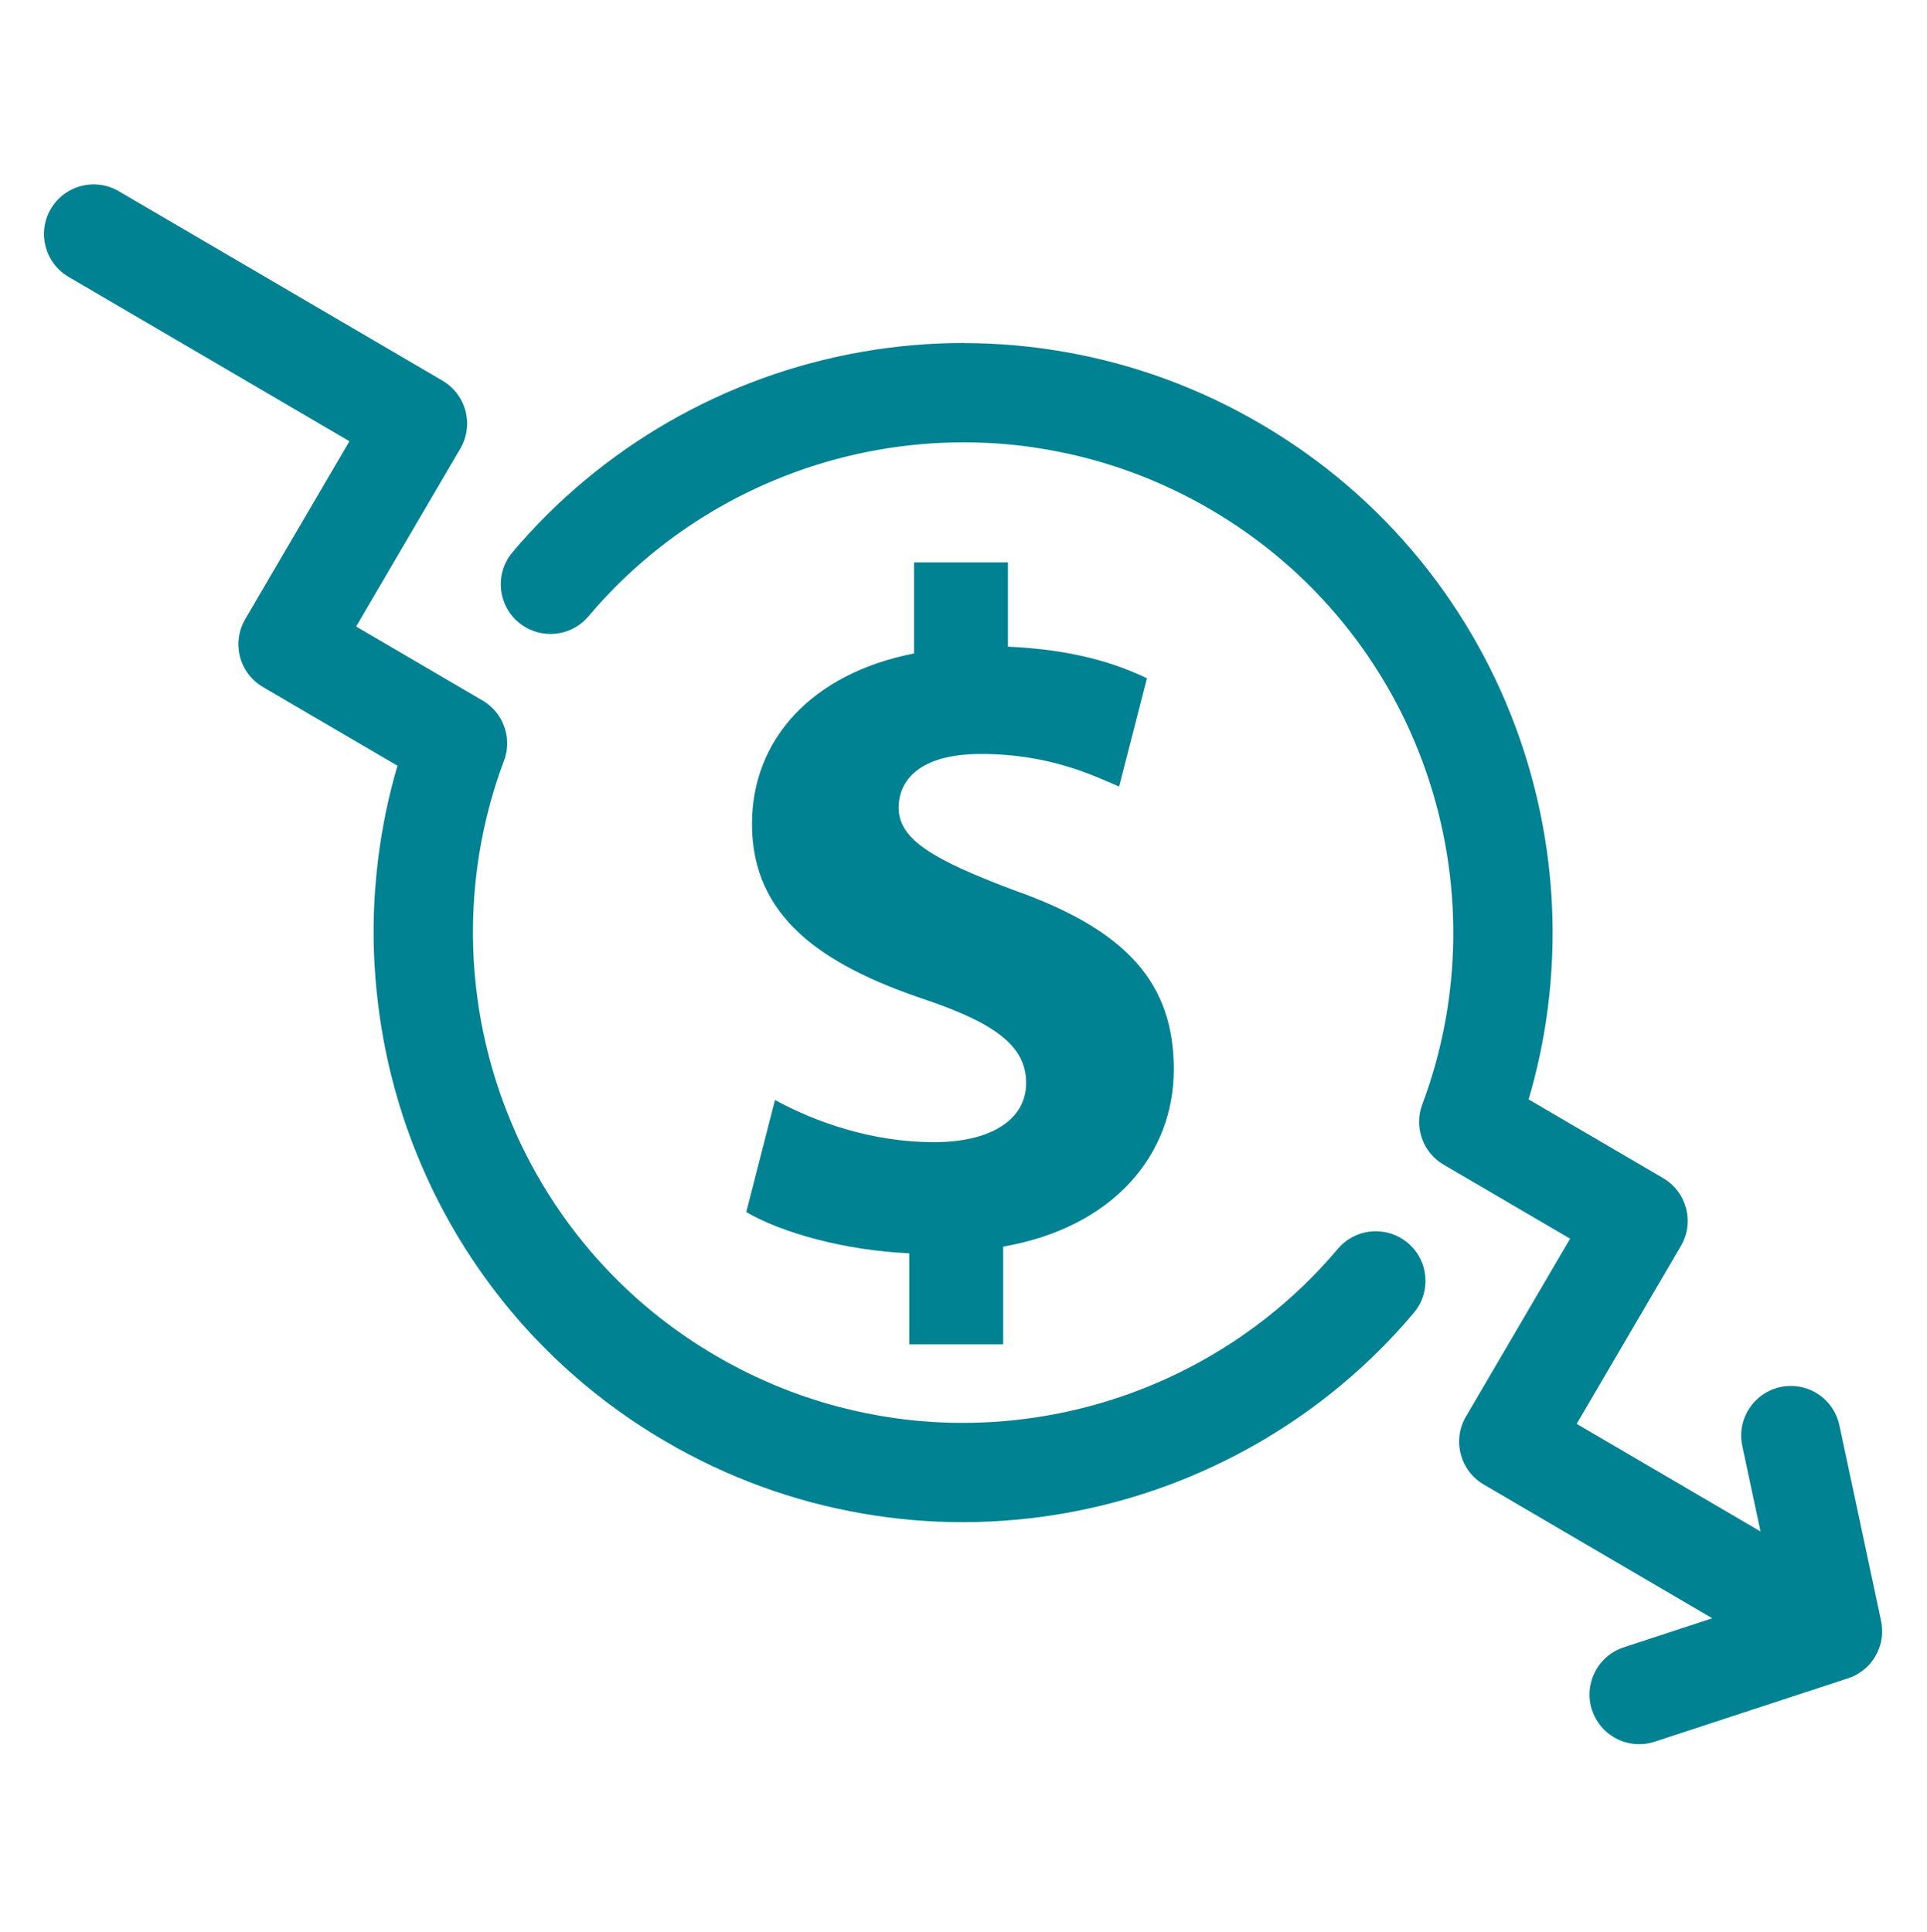
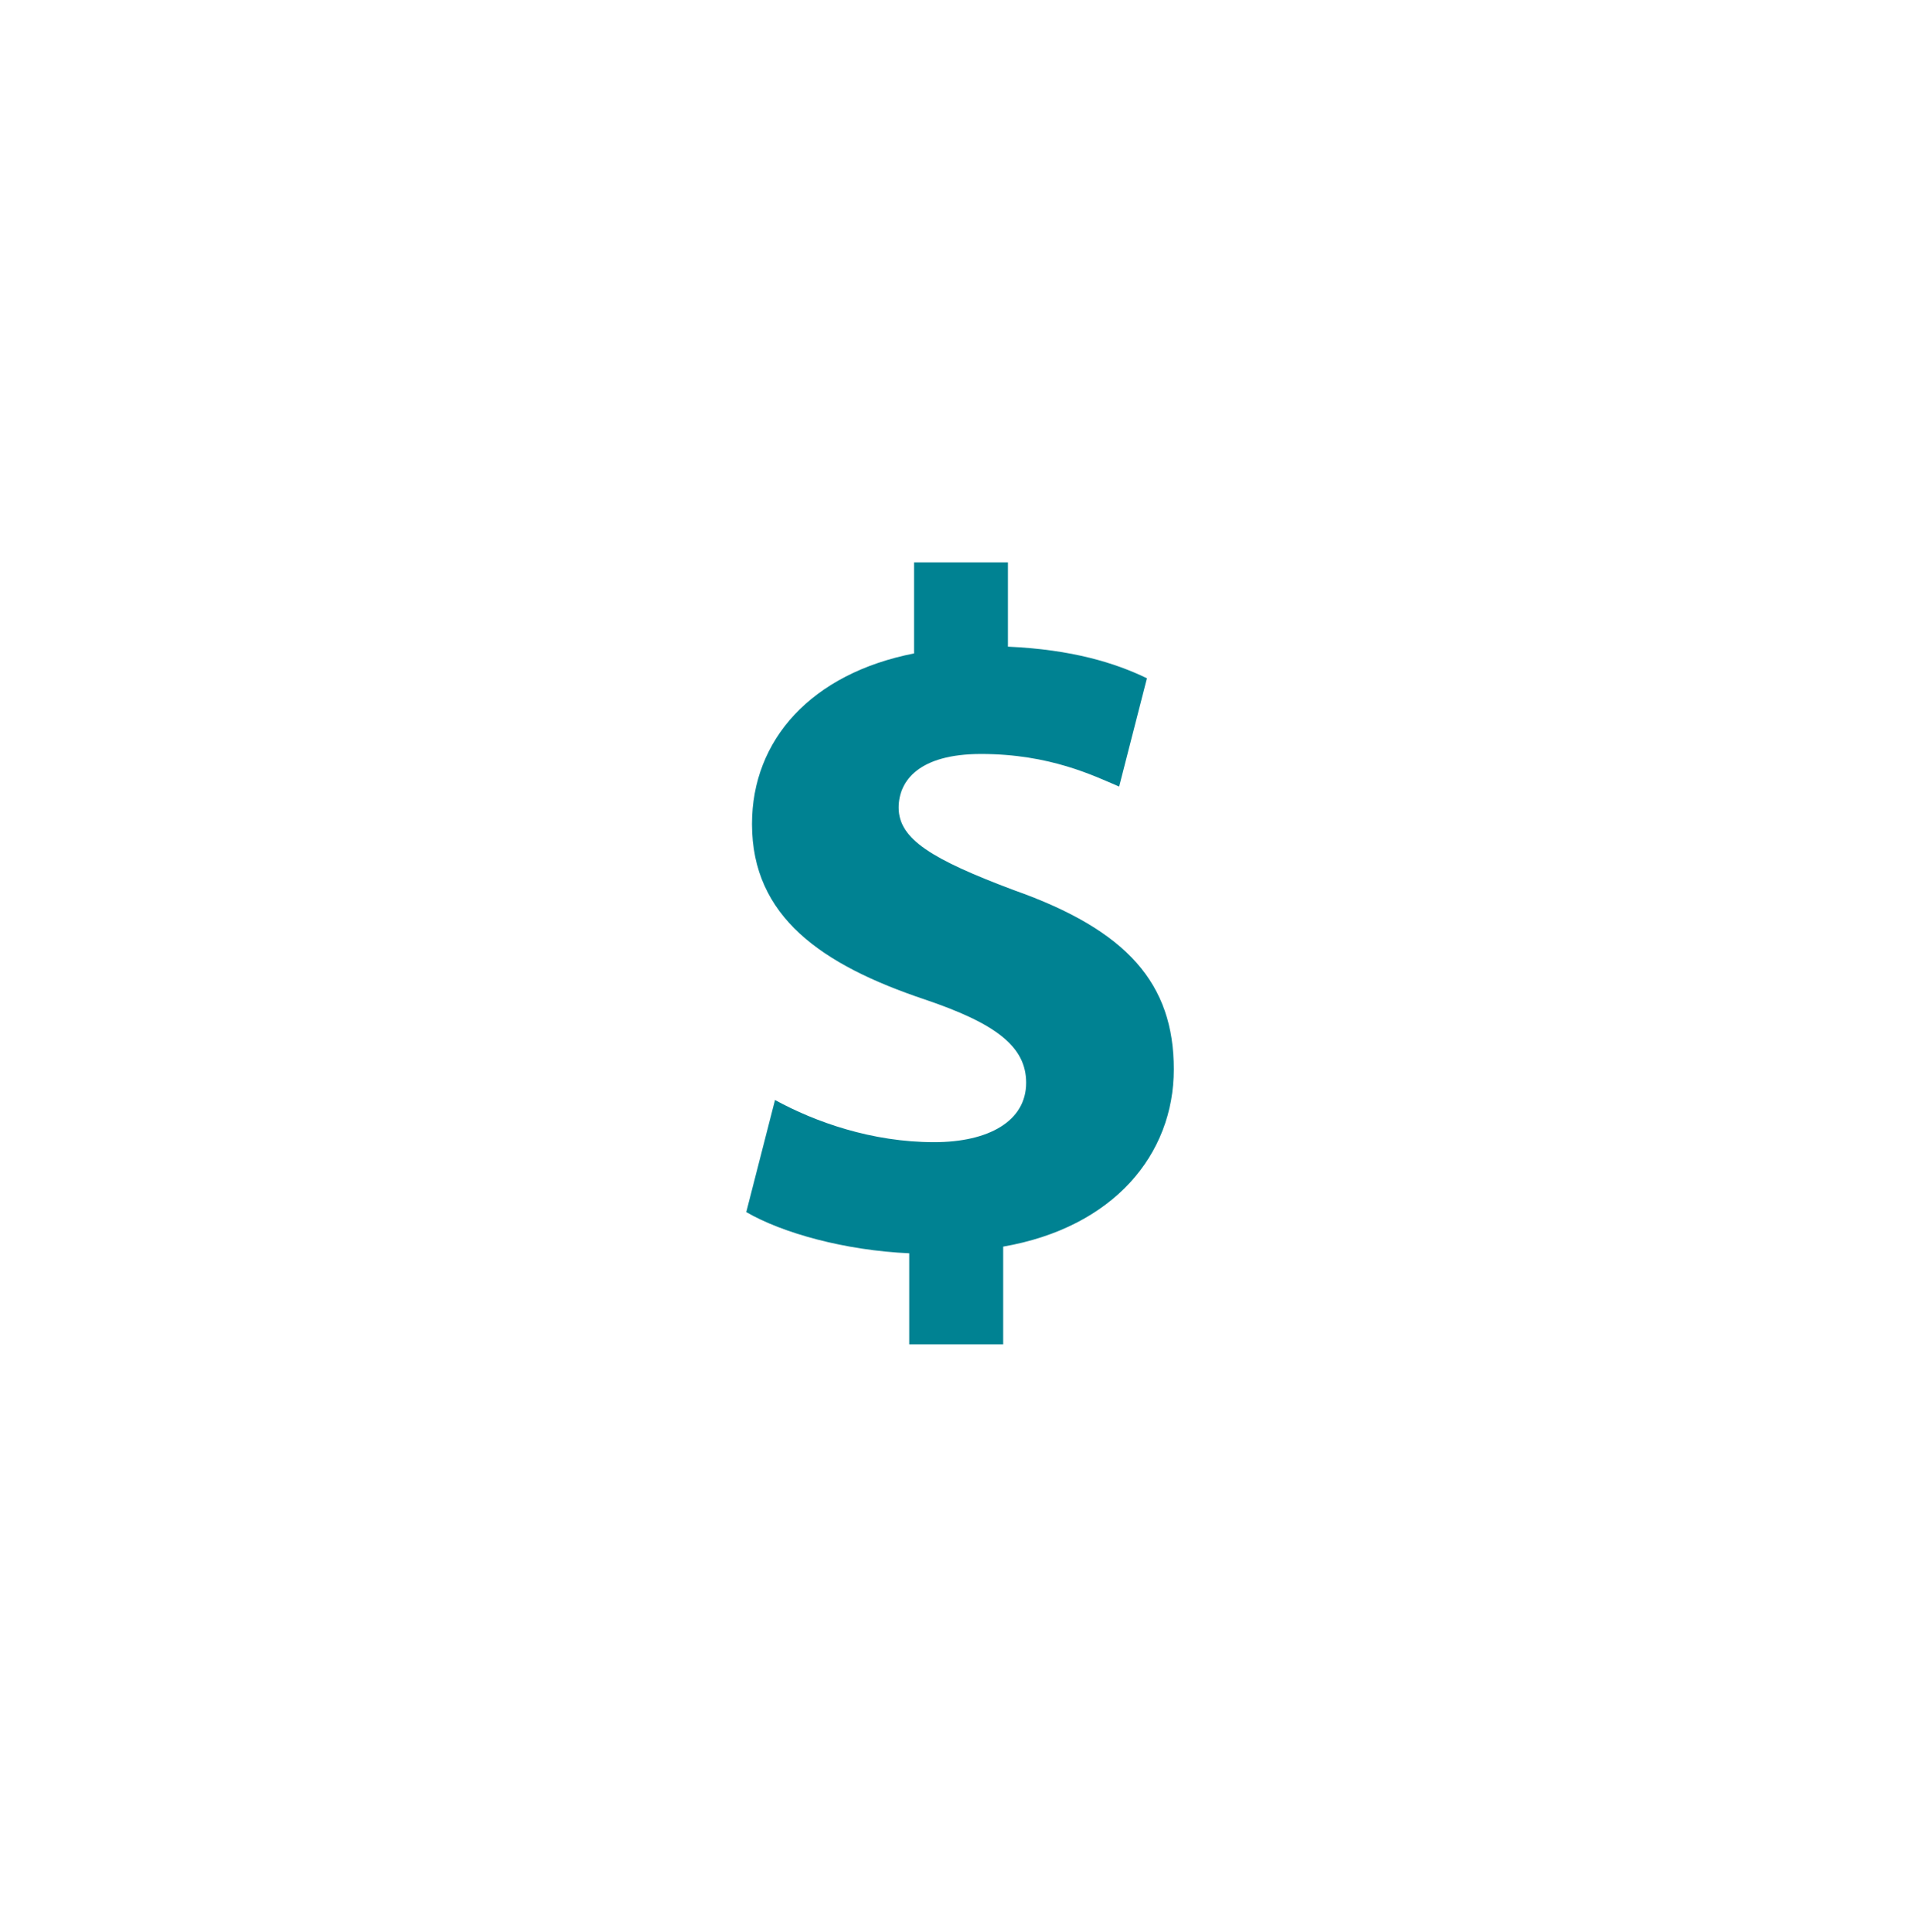
<svg xmlns="http://www.w3.org/2000/svg" width="370" height="371" viewBox="0 0 370 371" fill="none">
-   <path d="M17.99 35.41C14.72 35.41 11.53 37.1 9.75 40.13C7.09 44.67 8.62 50.51 13.16 53.17L67.09 84.74L47.09 118.9C45.81 121.08 45.45 123.68 46.09 126.13C46.73 128.58 48.31 130.67 50.5 131.95L76.32 147.06C76.22 147.41 76.12 147.76 76.02 148.1C75.94 148.39 75.86 148.67 75.78 148.95C75.63 149.48 75.5 150.01 75.36 150.54C75.3 150.77 75.24 150.99 75.18 151.22C74.99 151.97 74.81 152.73 74.63 153.49C74.6 153.64 74.56 153.79 74.53 153.94C74.39 154.55 74.26 155.16 74.13 155.77C74.07 156.05 74.02 156.33 73.96 156.62C73.86 157.1 73.77 157.58 73.68 158.07C73.62 158.39 73.57 158.7 73.51 159.02C73.43 159.47 73.35 159.92 73.27 160.37C73.21 160.7 73.16 161.03 73.11 161.36C73.04 161.8 72.97 162.24 72.91 162.68C72.86 163.02 72.81 163.35 72.77 163.69C72.71 164.13 72.65 164.57 72.6 165C72.56 165.34 72.52 165.67 72.48 166.01C72.43 166.46 72.38 166.9 72.34 167.35C72.31 167.68 72.27 168.01 72.24 168.34C72.2 168.81 72.16 169.28 72.12 169.74C72.09 170.05 72.07 170.35 72.04 170.66C72 171.2 71.97 171.75 71.93 172.29C71.92 172.52 71.9 172.75 71.89 172.99C71.85 173.76 71.82 174.52 71.79 175.29C71.79 175.53 71.78 175.76 71.77 176C71.76 176.54 71.74 177.08 71.74 177.62C71.74 177.93 71.74 178.24 71.74 178.55C71.74 179.02 71.74 179.48 71.74 179.95C71.74 180.28 71.74 180.62 71.75 180.95C71.75 181.4 71.77 181.84 71.78 182.29C71.78 182.63 71.8 182.97 71.82 183.31C71.84 183.75 71.86 184.19 71.88 184.63C71.9 184.97 71.92 185.32 71.94 185.66C71.97 186.1 71.99 186.54 72.03 186.98C72.05 187.32 72.08 187.66 72.1 187.99C72.14 188.44 72.18 188.89 72.22 189.35C72.25 189.67 72.28 190 72.31 190.32C72.36 190.8 72.41 191.29 72.47 191.77C72.5 192.06 72.53 192.35 72.57 192.64C72.64 193.25 72.73 193.86 72.81 194.48C72.83 194.64 72.85 194.8 72.87 194.96C72.98 195.73 73.1 196.49 73.22 197.26C73.26 197.51 73.3 197.75 73.35 198C73.44 198.52 73.53 199.05 73.62 199.57C73.68 199.87 73.74 200.17 73.79 200.48C73.88 200.95 73.97 201.41 74.07 201.88C74.14 202.2 74.2 202.52 74.27 202.84C74.37 203.29 74.46 203.74 74.56 204.18C74.63 204.51 74.71 204.83 74.79 205.16C74.89 205.6 75 206.04 75.11 206.49C75.19 206.81 75.27 207.14 75.36 207.46C75.48 207.91 75.59 208.35 75.71 208.8C75.8 209.12 75.88 209.43 75.97 209.75C76.1 210.21 76.23 210.67 76.37 211.13C76.46 211.43 76.54 211.72 76.63 212.02C76.78 212.53 76.94 213.03 77.1 213.53C77.18 213.78 77.25 214.02 77.33 214.27C77.57 215.02 77.83 215.77 78.09 216.51C78.29 217.09 78.5 217.66 78.71 218.23C79.15 219.42 79.6 220.6 80.08 221.77C81.21 224.55 82.44 227.27 83.77 229.93C87.21 236.8 91.34 243.29 96.12 249.34C96.44 249.74 96.76 250.14 97.08 250.54C99.75 253.83 102.6 256.95 105.61 259.9C112.23 266.39 119.64 272.06 127.75 276.8C139.55 283.71 152.31 288.38 165.67 290.68C172.03 291.78 178.43 292.33 184.84 292.33C191.25 292.33 198.06 291.75 204.64 290.58C230.74 285.95 254.47 272.3 271.46 252.13C274.85 248.1 274.34 242.09 270.31 238.7C268.52 237.19 266.34 236.46 264.17 236.46C261.45 236.46 258.76 237.61 256.87 239.85C248.49 249.8 238.13 257.85 226.55 263.55C222.28 265.65 217.85 267.43 213.29 268.87C211.34 269.49 209.36 270.04 207.36 270.53C206.03 270.86 204.69 271.16 203.34 271.43C202.67 271.56 201.99 271.69 201.31 271.81C195.84 272.78 190.34 273.26 184.84 273.26C179.34 273.26 174.19 272.8 168.91 271.89C165.44 271.29 162.02 270.5 158.66 269.52C151.26 267.36 144.14 264.29 137.39 260.34C130.03 256.03 123.36 250.82 117.49 244.79C115.53 242.78 113.66 240.68 111.89 238.5C111.46 237.97 111.04 237.44 110.62 236.9C106.87 232.07 103.61 226.91 100.87 221.46C99.55 218.84 98.36 216.15 97.29 213.39C96.88 212.33 96.48 211.27 96.1 210.19C94.51 205.64 93.28 200.99 92.4 196.29C92.15 194.95 91.93 193.6 91.74 192.25C89.83 178.76 90.86 164.98 94.8 151.92C95 151.27 95.2 150.62 95.41 149.97C95.83 148.67 96.29 147.38 96.77 146.1C96.82 145.95 96.87 145.81 96.92 145.66C96.94 145.61 96.95 145.55 96.97 145.5C97 145.41 97.03 145.31 97.05 145.22C97.07 145.15 97.08 145.09 97.1 145.02C97.12 144.94 97.14 144.86 97.16 144.78C97.18 144.71 97.19 144.63 97.21 144.56C97.22 144.49 97.24 144.42 97.25 144.35C97.26 144.27 97.28 144.19 97.29 144.11C97.29 144.05 97.31 143.99 97.31 143.92C97.32 143.83 97.33 143.75 97.34 143.66C97.34 143.61 97.34 143.55 97.35 143.5C97.35 143.41 97.37 143.31 97.37 143.22C97.37 143.18 97.37 143.15 97.37 143.11C97.38 142.74 97.37 142.36 97.35 141.99C97.35 141.98 97.35 141.97 97.35 141.96C97.35 141.86 97.33 141.76 97.32 141.66C97.32 141.61 97.32 141.57 97.3 141.52C97.29 141.43 97.27 141.34 97.26 141.25C97.26 141.19 97.24 141.14 97.23 141.08C97.22 141 97.2 140.92 97.18 140.84C97.17 140.78 97.15 140.71 97.14 140.65C97.12 140.58 97.11 140.5 97.09 140.43C97.07 140.36 97.05 140.29 97.03 140.22C97.01 140.15 96.99 140.08 96.97 140.02C96.95 139.94 96.92 139.86 96.9 139.79C96.88 139.73 96.86 139.67 96.84 139.62C96.81 139.53 96.77 139.43 96.74 139.34C96.72 139.3 96.71 139.26 96.69 139.22C96.58 138.95 96.46 138.68 96.32 138.41C96.32 138.39 96.3 138.38 96.3 138.36C96.24 138.25 96.18 138.13 96.12 138.02C96.1 137.99 96.08 137.95 96.06 137.92C96.01 137.83 95.95 137.74 95.89 137.64C95.86 137.6 95.84 137.56 95.81 137.52C95.76 137.44 95.7 137.36 95.65 137.28C95.62 137.23 95.59 137.19 95.55 137.14C95.5 137.07 95.45 137 95.39 136.93C95.35 136.88 95.31 136.83 95.27 136.78C95.22 136.72 95.17 136.66 95.12 136.6C95.07 136.55 95.03 136.49 94.98 136.44C94.94 136.39 94.89 136.34 94.84 136.29C94.78 136.23 94.73 136.17 94.67 136.11C94.64 136.08 94.6 136.04 94.57 136.01C94.11 135.55 93.59 135.13 93.03 134.76C93.03 134.76 93.01 134.75 93 134.74C92.9 134.67 92.8 134.61 92.69 134.55C92.67 134.54 92.65 134.53 92.64 134.52L92.51 134.44C92.51 134.44 92.51 134.44 92.5 134.44L68.38 120.32L88.38 86.16C89.66 83.98 90.02 81.38 89.38 78.93C88.74 76.48 87.15 74.39 84.97 73.11L22.8 36.72C21.29 35.83 19.63 35.41 17.99 35.41Z" fill="#008292" />
-   <path d="M185.02 65.87C178.41 65.87 171.8 66.45 165.22 67.62C139.12 72.25 115.39 85.9 98.4 106.07C95.87 109.07 95.51 113.18 97.17 116.49C97.73 117.61 98.53 118.65 99.55 119.51C101.34 121.02 103.52 121.75 105.69 121.75C108.41 121.75 111.1 120.6 112.99 118.36C127.11 101.6 146.84 90.25 168.55 86.4C174.02 85.43 179.52 84.95 185.02 84.95C190.52 84.95 195.67 85.41 200.95 86.32C212.05 88.24 222.66 92.12 232.48 97.87C242.3 103.62 250.88 110.97 257.98 119.71C264.84 128.16 270.16 137.68 273.76 148.01C281.03 168.83 280.79 191.59 273.09 212.1C271.46 216.45 273.19 221.34 277.2 223.68L301.47 237.89L281.47 272.05C278.81 276.59 280.34 282.43 284.88 285.09L328.77 310.79L311.77 316.37C306.77 318.01 304.04 323.4 305.68 328.4C305.83 328.86 306.01 329.29 306.22 329.71C307.85 332.96 311.18 334.97 314.74 334.97C315.72 334.97 316.73 334.82 317.71 334.49L354.76 322.34C354.76 322.34 354.79 322.34 354.8 322.33H354.82C354.82 322.33 354.86 322.31 354.88 322.3C354.92 322.29 354.96 322.27 355 322.26C355.05 322.24 355.11 322.22 355.16 322.2C355.2 322.19 355.24 322.17 355.27 322.16C355.28 322.16 355.29 322.16 355.3 322.15C355.35 322.13 355.4 322.11 355.45 322.09C355.49 322.07 355.54 322.05 355.58 322.04C355.62 322.02 355.67 322 355.71 321.98C355.73 321.98 355.74 321.96 355.76 321.96C355.8 321.94 355.84 321.92 355.88 321.91C355.92 321.89 355.96 321.87 356.01 321.85C356.06 321.83 356.1 321.81 356.15 321.78C356.18 321.76 356.21 321.75 356.24 321.73C356.26 321.73 356.28 321.71 356.29 321.7C356.33 321.68 356.38 321.65 356.42 321.63C356.46 321.61 356.51 321.58 356.55 321.56C356.59 321.54 356.64 321.51 356.68 321.48C356.73 321.45 356.78 321.42 356.83 321.39C356.87 321.37 356.91 321.34 356.95 321.32C356.99 321.29 357.04 321.26 357.08 321.23C357.13 321.2 357.18 321.16 357.23 321.13C357.26 321.11 357.3 321.08 357.33 321.06C357.37 321.03 357.42 321 357.46 320.97C357.51 320.93 357.57 320.89 357.62 320.85C357.65 320.83 357.67 320.81 357.7 320.79C357.74 320.76 357.79 320.72 357.83 320.69C357.88 320.65 357.94 320.6 357.99 320.55C358.01 320.53 358.03 320.52 358.05 320.5C358.09 320.46 358.13 320.43 358.18 320.39C358.24 320.34 358.29 320.29 358.35 320.24C358.37 320.23 358.38 320.21 358.4 320.2C358.44 320.16 358.48 320.12 358.53 320.08C358.58 320.03 358.64 319.97 358.69 319.92C358.7 319.91 358.72 319.89 358.73 319.88C358.77 319.84 358.81 319.79 358.85 319.75C358.9 319.69 358.95 319.64 359 319.58C359.01 319.57 359.02 319.55 359.03 319.54C359.07 319.49 359.11 319.44 359.16 319.39C359.21 319.34 359.25 319.28 359.3 319.22C359.31 319.21 359.32 319.19 359.33 319.18C359.37 319.12 359.42 319.07 359.46 319.01C359.5 318.96 359.54 318.91 359.58 318.85C359.59 318.83 359.6 318.82 359.61 318.8C359.65 318.74 359.7 318.67 359.74 318.61C359.77 318.56 359.81 318.52 359.84 318.47C359.85 318.45 359.86 318.43 359.87 318.42C359.91 318.35 359.96 318.28 360 318.21C360.03 318.17 360.05 318.13 360.08 318.08C360.08 318.08 360.08 318.08 360.08 318.07C360.09 318.05 360.1 318.03 360.11 318.02C360.15 317.96 360.18 317.89 360.22 317.83C360.25 317.77 360.28 317.72 360.31 317.66C360.31 317.64 360.33 317.62 360.34 317.6C360.37 317.55 360.39 317.49 360.42 317.44C360.45 317.37 360.49 317.3 360.52 317.23C360.53 317.21 360.54 317.18 360.55 317.16C360.56 317.13 360.58 317.1 360.59 317.06C360.59 317.04 360.61 317.02 360.61 317C360.64 316.93 360.67 316.86 360.7 316.79C360.73 316.71 360.76 316.62 360.8 316.54C360.82 316.48 360.85 316.42 360.87 316.36C360.9 316.27 360.93 316.18 360.96 316.1C360.98 316.04 361 315.98 361.02 315.92C361.05 315.83 361.07 315.75 361.09 315.66C361.11 315.6 361.12 315.53 361.14 315.47C361.16 315.39 361.18 315.3 361.19 315.22C361.2 315.15 361.22 315.08 361.23 315.01C361.24 314.93 361.26 314.85 361.27 314.77C361.28 314.69 361.29 314.62 361.31 314.54C361.31 314.47 361.33 314.39 361.34 314.32C361.34 314.24 361.36 314.16 361.37 314.08C361.37 314.06 361.37 314.04 361.37 314.03C361.37 314.01 361.37 314 361.37 313.98C361.37 313.93 361.37 313.88 361.37 313.83C361.37 313.76 361.37 313.69 361.38 313.62C361.38 313.51 361.38 313.41 361.38 313.3C361.38 313.25 361.38 313.2 361.38 313.16C361.38 313.03 361.38 312.9 361.37 312.78C361.37 312.75 361.37 312.72 361.37 312.7C361.37 312.55 361.35 312.41 361.33 312.26C361.33 312.25 361.33 312.24 361.33 312.23C361.31 312.08 361.29 311.92 361.27 311.77C361.27 311.77 361.27 311.76 361.27 311.75C361.25 311.64 361.23 311.53 361.21 311.41C361.21 311.36 361.19 311.32 361.18 311.27C361.18 311.27 361.18 311.22 361.17 311.21L353.18 273.72C352.23 269.24 348.27 266.17 343.87 266.17C343.21 266.17 342.54 266.24 341.87 266.38C336.72 267.48 333.43 272.54 334.53 277.69L338.03 294.11L302.74 273.45L322.74 239.29C325.4 234.75 323.87 228.91 319.33 226.25L293.51 211.14C300.18 188.54 299.61 164.18 291.76 141.72C287.42 129.3 281.03 117.85 272.77 107.69C264.22 97.17 253.9 88.33 242.1 81.42C230.3 74.51 217.54 69.84 204.18 67.54C197.82 66.44 191.42 65.89 185.01 65.89L185.02 65.87Z" fill="#008292" />
  <path d="M193.54 108H175.5V125.49C155.81 129.36 144.39 142.05 144.39 158.25C144.39 176.1 157.83 185.31 177.52 191.93C191.14 196.53 197.03 200.95 197.03 207.94C197.03 215.3 189.85 219.35 179.36 219.35C167.4 219.35 156.54 215.48 148.81 211.25L143.29 232.78C150.28 236.83 162.25 240.14 174.58 240.69V258.18H192.62V239.41C213.79 235.73 225.38 221.74 225.38 205.36C225.38 188.98 216.55 178.67 194.64 170.94C179 165.05 172.55 161.18 172.55 155.11C172.55 149.96 176.42 144.8 188.38 144.8C201.63 144.8 210.1 149.03 214.88 151.06L220.22 130.26C214.15 127.32 205.86 124.74 193.53 124.19V107.99L193.54 108Z" fill="#008292" />
</svg>